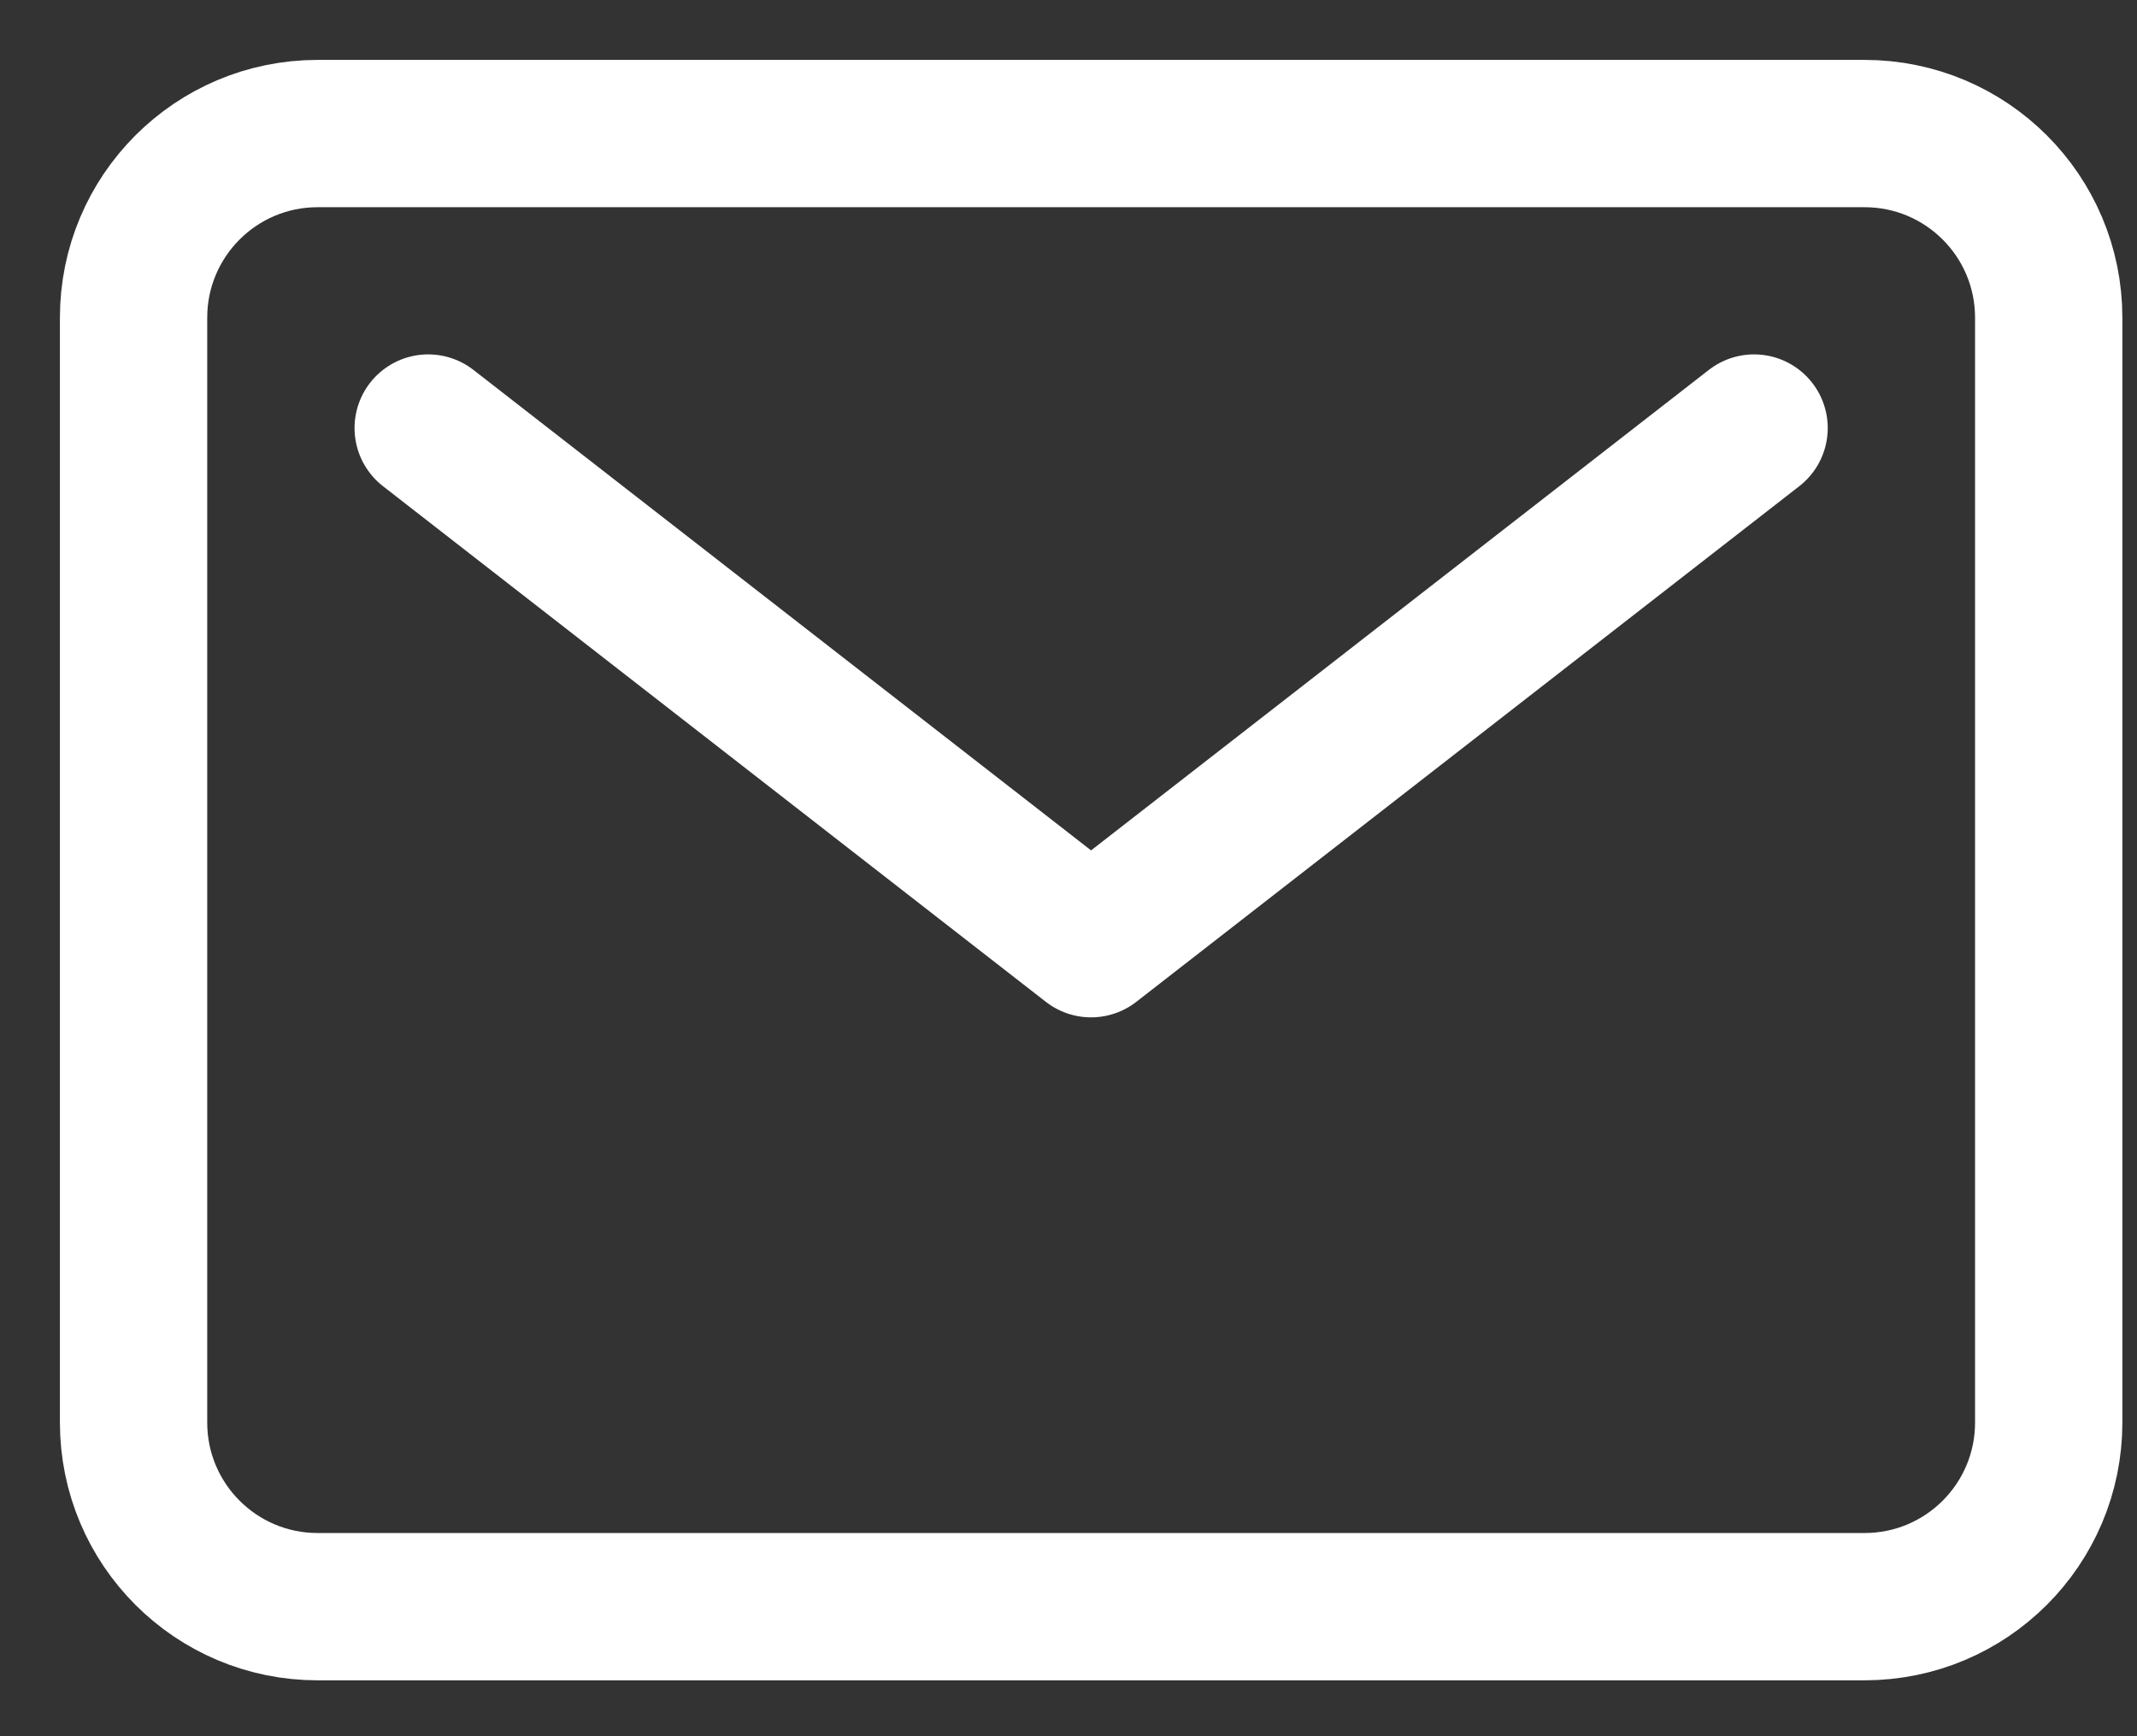
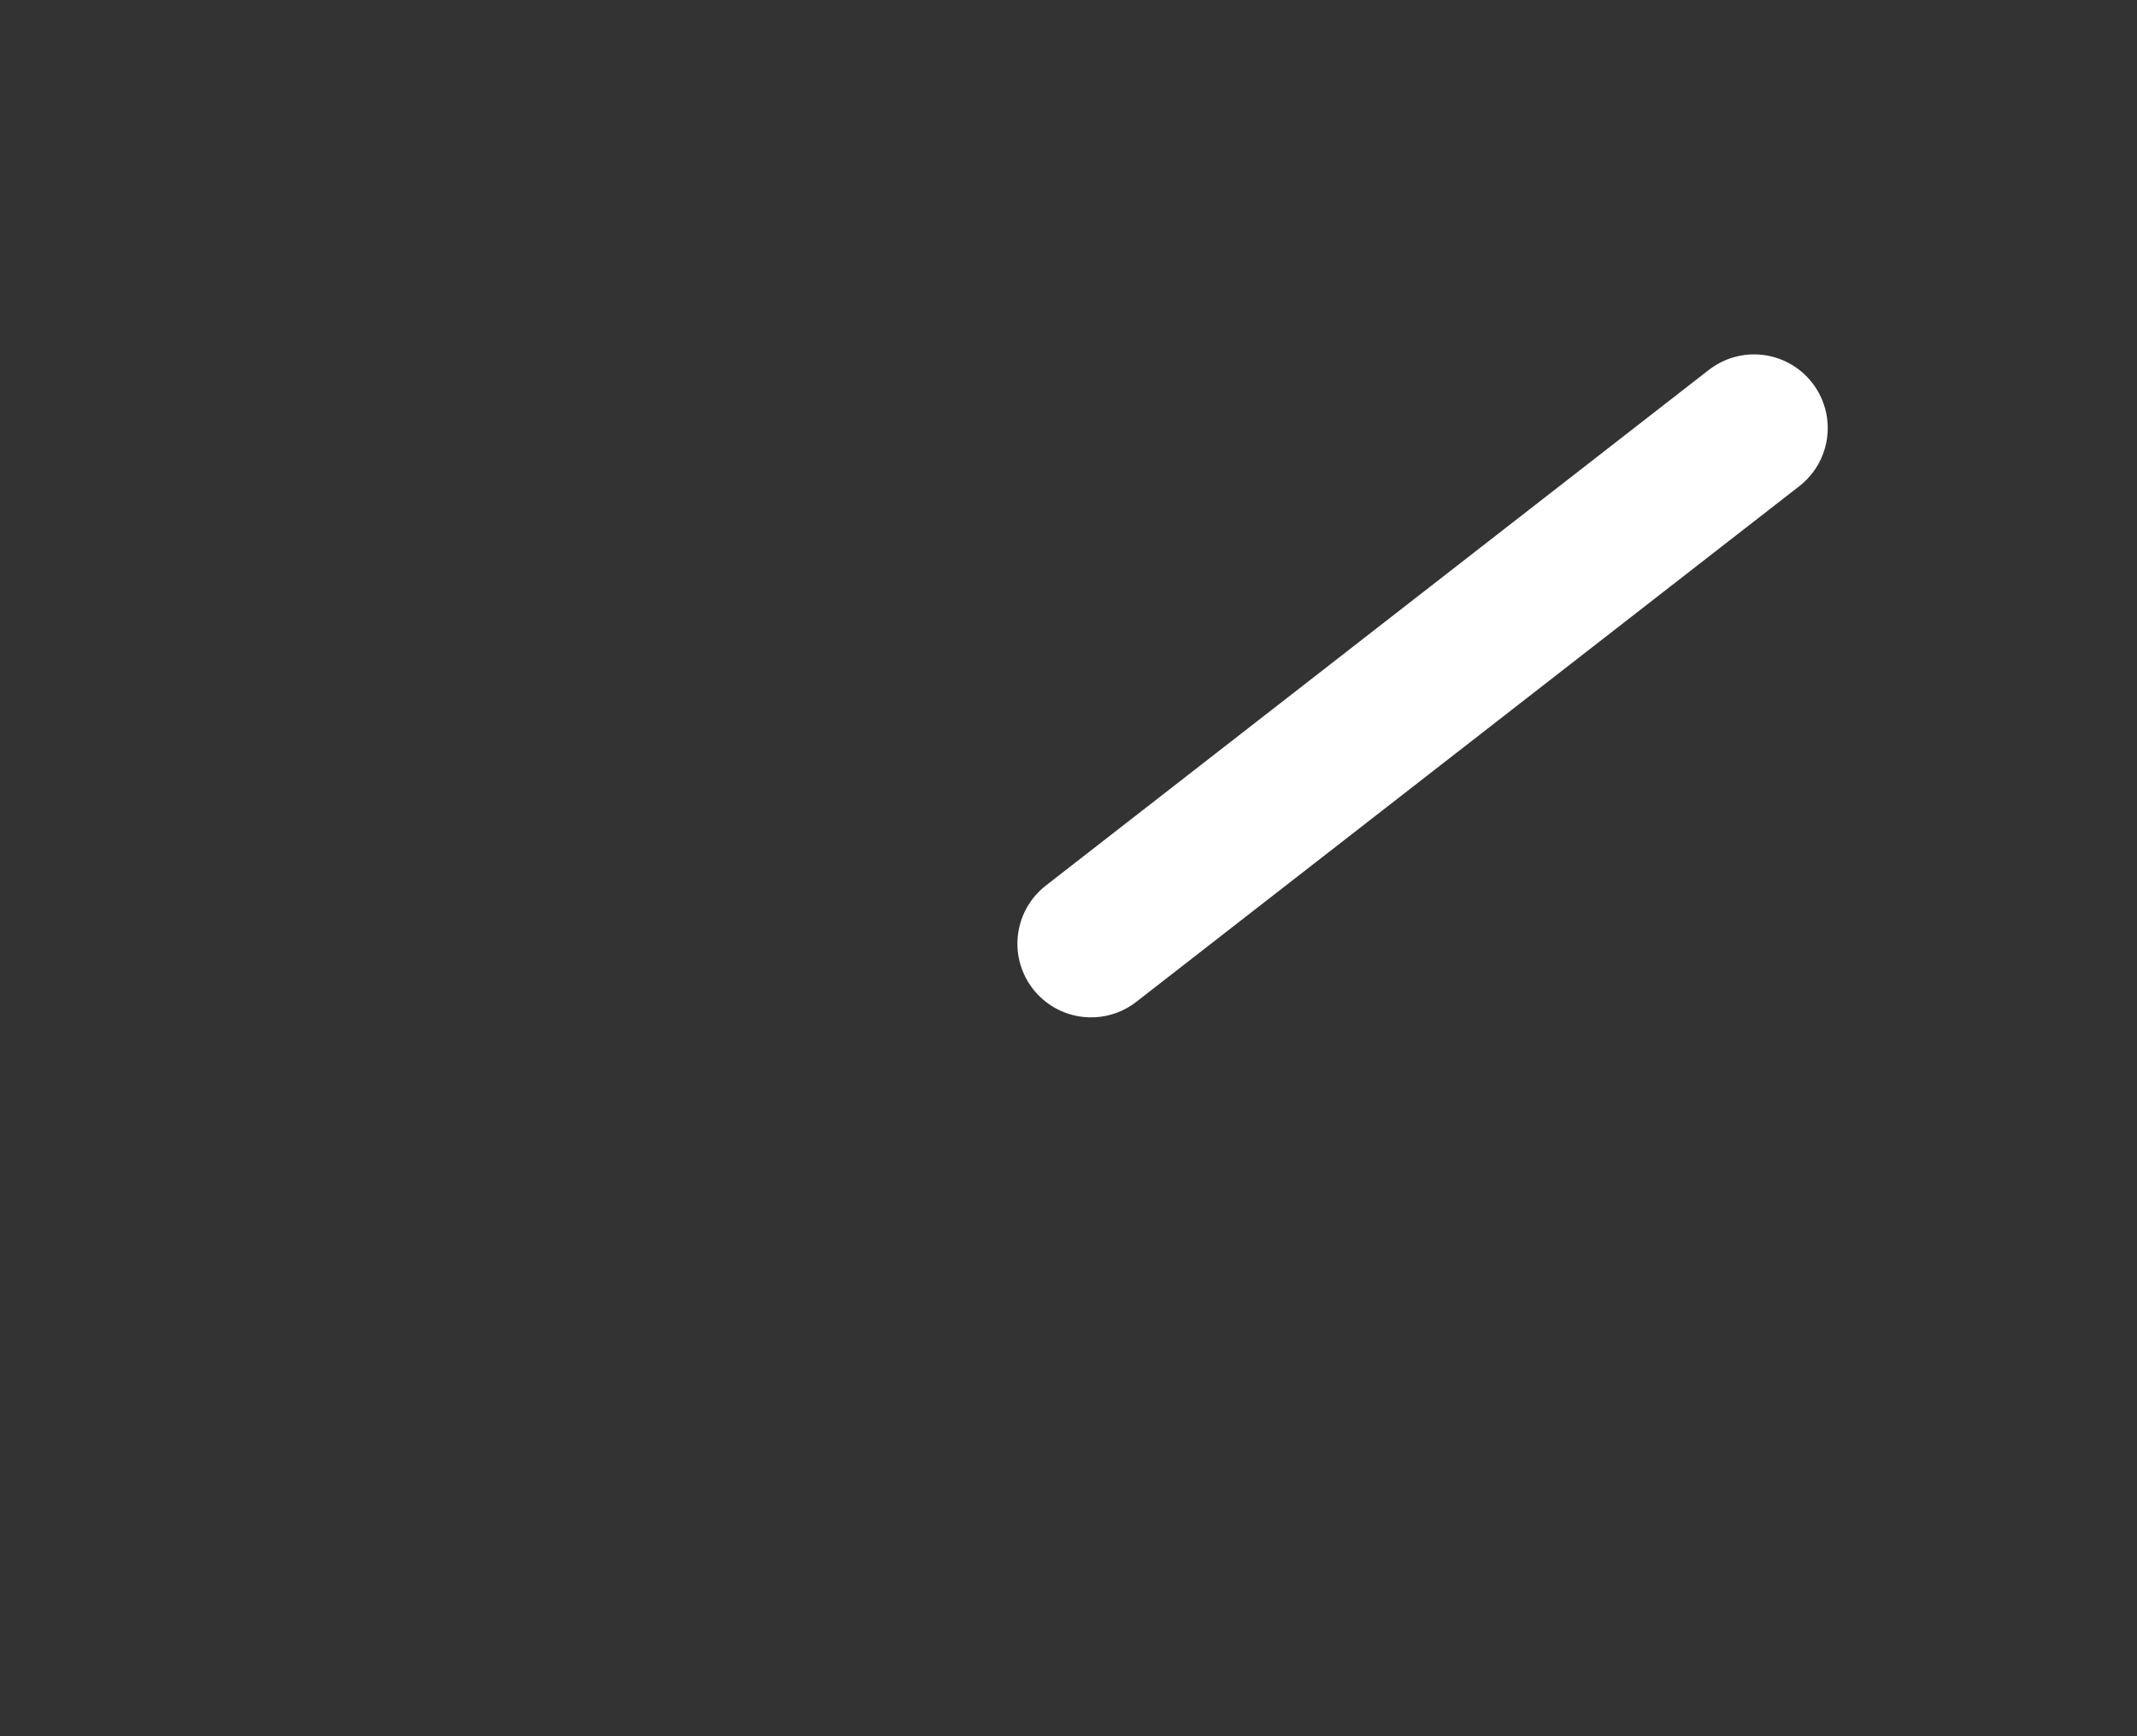
<svg xmlns="http://www.w3.org/2000/svg" width="16" height="13" viewBox="0 0 16 13" fill="none">
  <rect x="0" y="0" width="16" height="13" fill="#333333" stroke="none" />
  <g opacity="1">
-     <path d="M2.378 1H13.96C14.722 1 15.339 1.617 15.339 2.379V10.651C15.339 11.413 14.722 12.03 13.96 12.03H2.378C1.617 12.03 1 11.413 1 10.651V2.379C1 1.617 1.617 1 2.378 1Z" stroke="white" stroke-width="1.103" stroke-linecap="round" stroke-linejoin="round" />
-     <path d="M13.133 3.205L8.169 7.066L3.206 3.205" stroke="white" stroke-width="1.103" stroke-linecap="round" stroke-linejoin="round" />
+     <path d="M13.133 3.205L8.169 7.066" stroke="white" stroke-width="1.103" stroke-linecap="round" stroke-linejoin="round" />
  </g>
</svg>